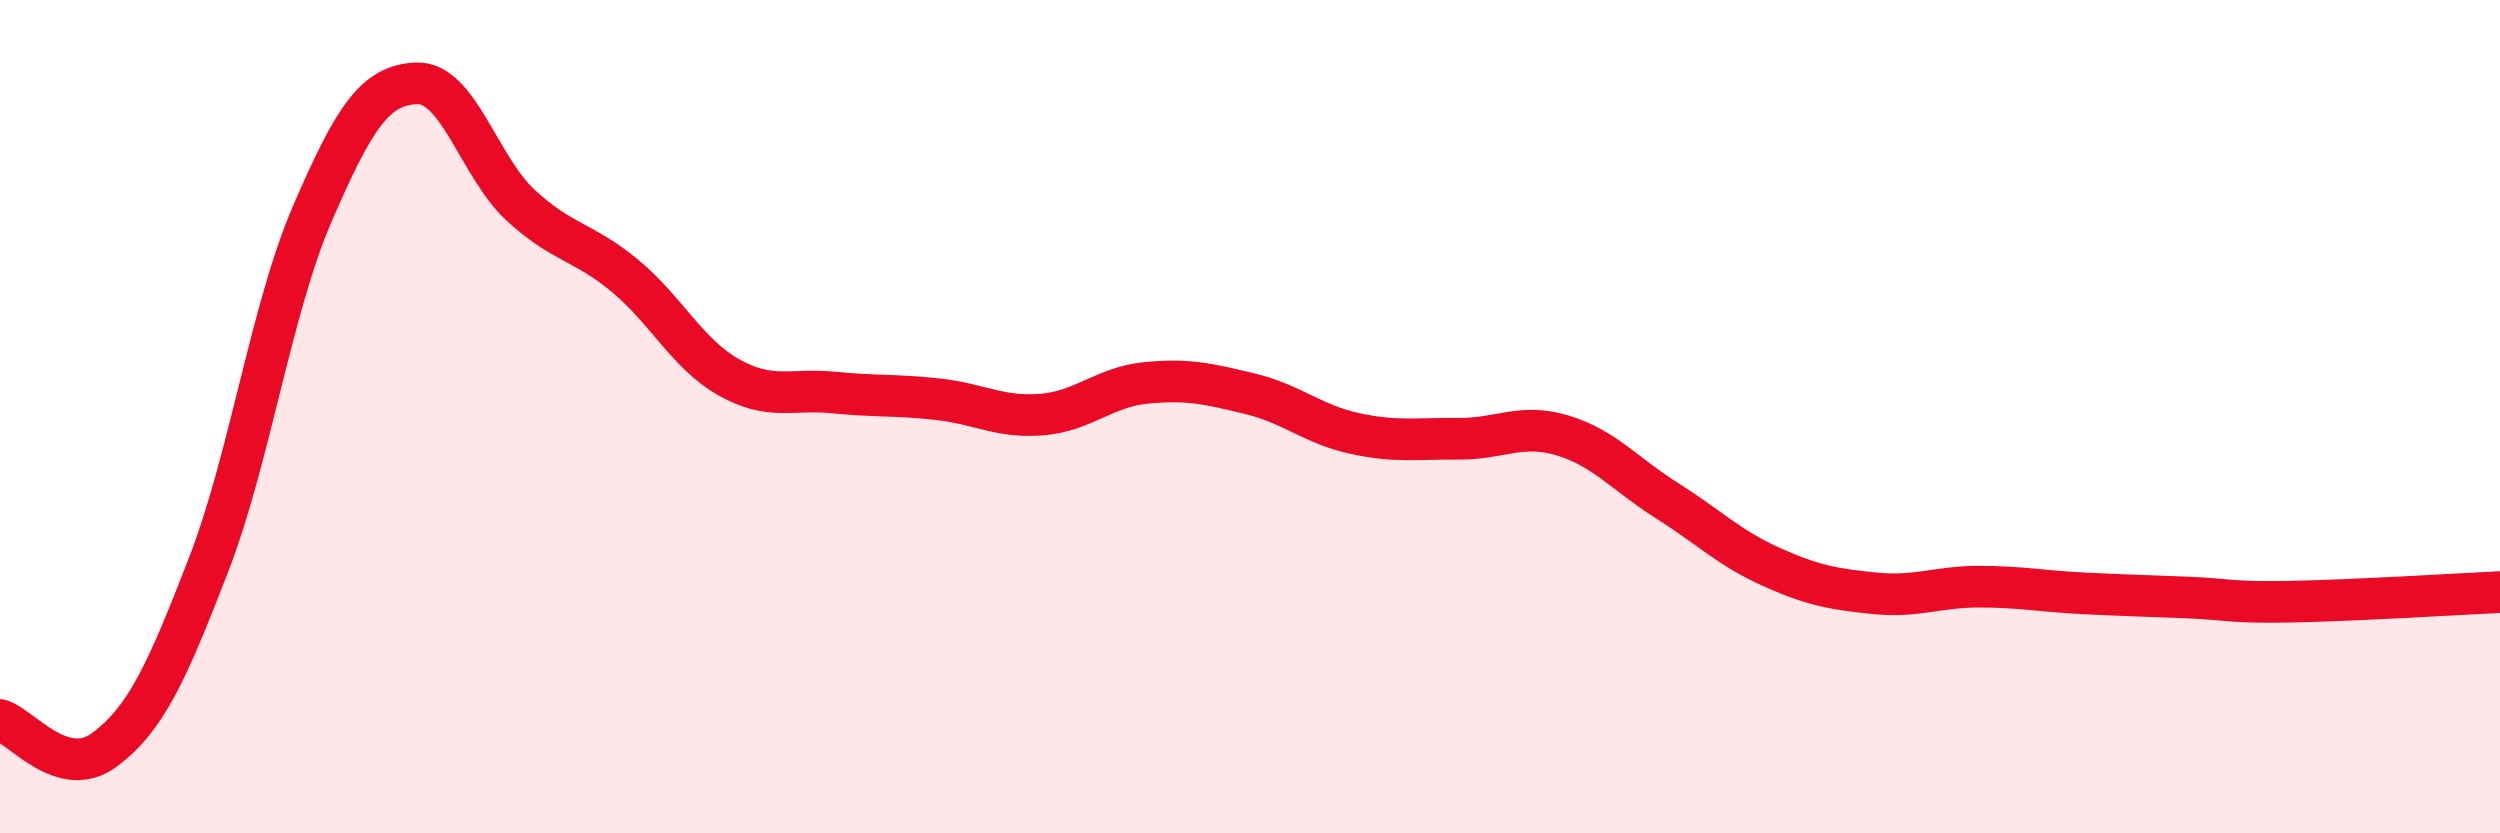
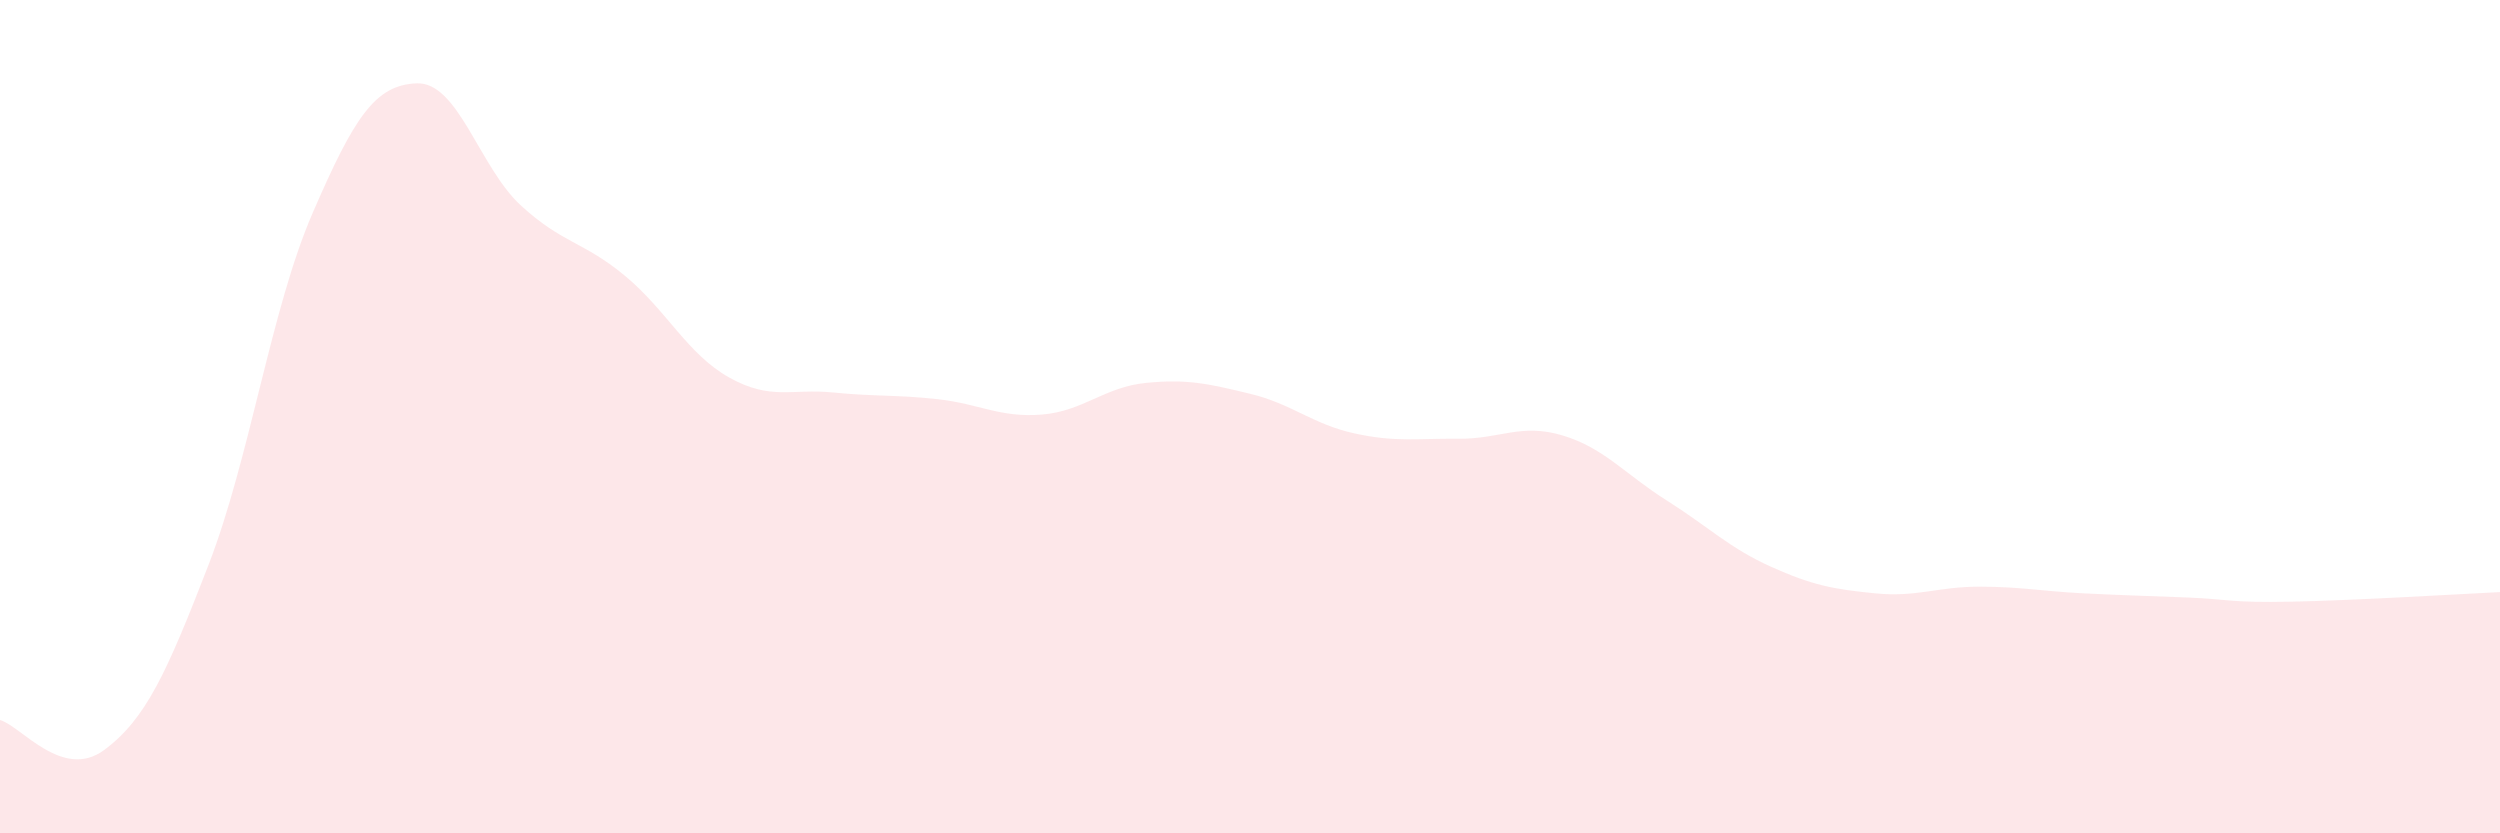
<svg xmlns="http://www.w3.org/2000/svg" width="60" height="20" viewBox="0 0 60 20">
  <path d="M 0,17.28 C 0.5,17.42 1.5,18.74 2.5,18 C 3.5,17.26 4,16.15 5,13.57 C 6,10.99 6.5,7.43 7.5,5.12 C 8.5,2.81 9,2.04 10,2 C 11,1.96 11.5,4.01 12.5,4.93 C 13.5,5.85 14,5.79 15,6.62 C 16,7.45 16.5,8.5 17.5,9.06 C 18.5,9.62 19,9.32 20,9.42 C 21,9.52 21.5,9.47 22.5,9.58 C 23.5,9.69 24,10.03 25,9.95 C 26,9.87 26.5,9.29 27.5,9.19 C 28.5,9.09 29,9.21 30,9.45 C 31,9.69 31.5,10.18 32.5,10.4 C 33.5,10.62 34,10.52 35,10.53 C 36,10.54 36.5,10.15 37.5,10.45 C 38.5,10.75 39,11.38 40,12.01 C 41,12.64 41.5,13.15 42.5,13.6 C 43.5,14.05 44,14.14 45,14.24 C 46,14.34 46.5,14.08 47.5,14.08 C 48.5,14.08 49,14.19 50,14.24 C 51,14.29 51.5,14.3 52.5,14.34 C 53.5,14.38 53.5,14.47 55,14.44 C 56.5,14.41 59,14.26 60,14.21L60 20L0 20Z" fill="#EB0A25" opacity="0.1" stroke-linecap="round" stroke-linejoin="round" />
-   <path d="M 0,17.28 C 0.5,17.42 1.5,18.74 2.5,18 C 3.5,17.26 4,16.15 5,13.57 C 6,10.99 6.5,7.43 7.5,5.12 C 8.5,2.81 9,2.04 10,2 C 11,1.96 11.5,4.01 12.5,4.93 C 13.5,5.85 14,5.79 15,6.62 C 16,7.45 16.5,8.5 17.5,9.06 C 18.5,9.62 19,9.32 20,9.42 C 21,9.52 21.5,9.47 22.5,9.58 C 23.5,9.69 24,10.03 25,9.95 C 26,9.87 26.5,9.29 27.5,9.19 C 28.5,9.09 29,9.21 30,9.45 C 31,9.69 31.5,10.18 32.5,10.4 C 33.5,10.62 34,10.52 35,10.53 C 36,10.54 36.5,10.15 37.5,10.45 C 38.5,10.75 39,11.38 40,12.01 C 41,12.64 41.5,13.15 42.5,13.6 C 43.5,14.05 44,14.14 45,14.24 C 46,14.34 46.5,14.08 47.5,14.08 C 48.5,14.08 49,14.19 50,14.24 C 51,14.29 51.5,14.3 52.5,14.34 C 53.5,14.38 53.5,14.47 55,14.44 C 56.5,14.41 59,14.26 60,14.21" stroke="#EB0A25" stroke-width="1" fill="none" stroke-linecap="round" stroke-linejoin="round" />
</svg>